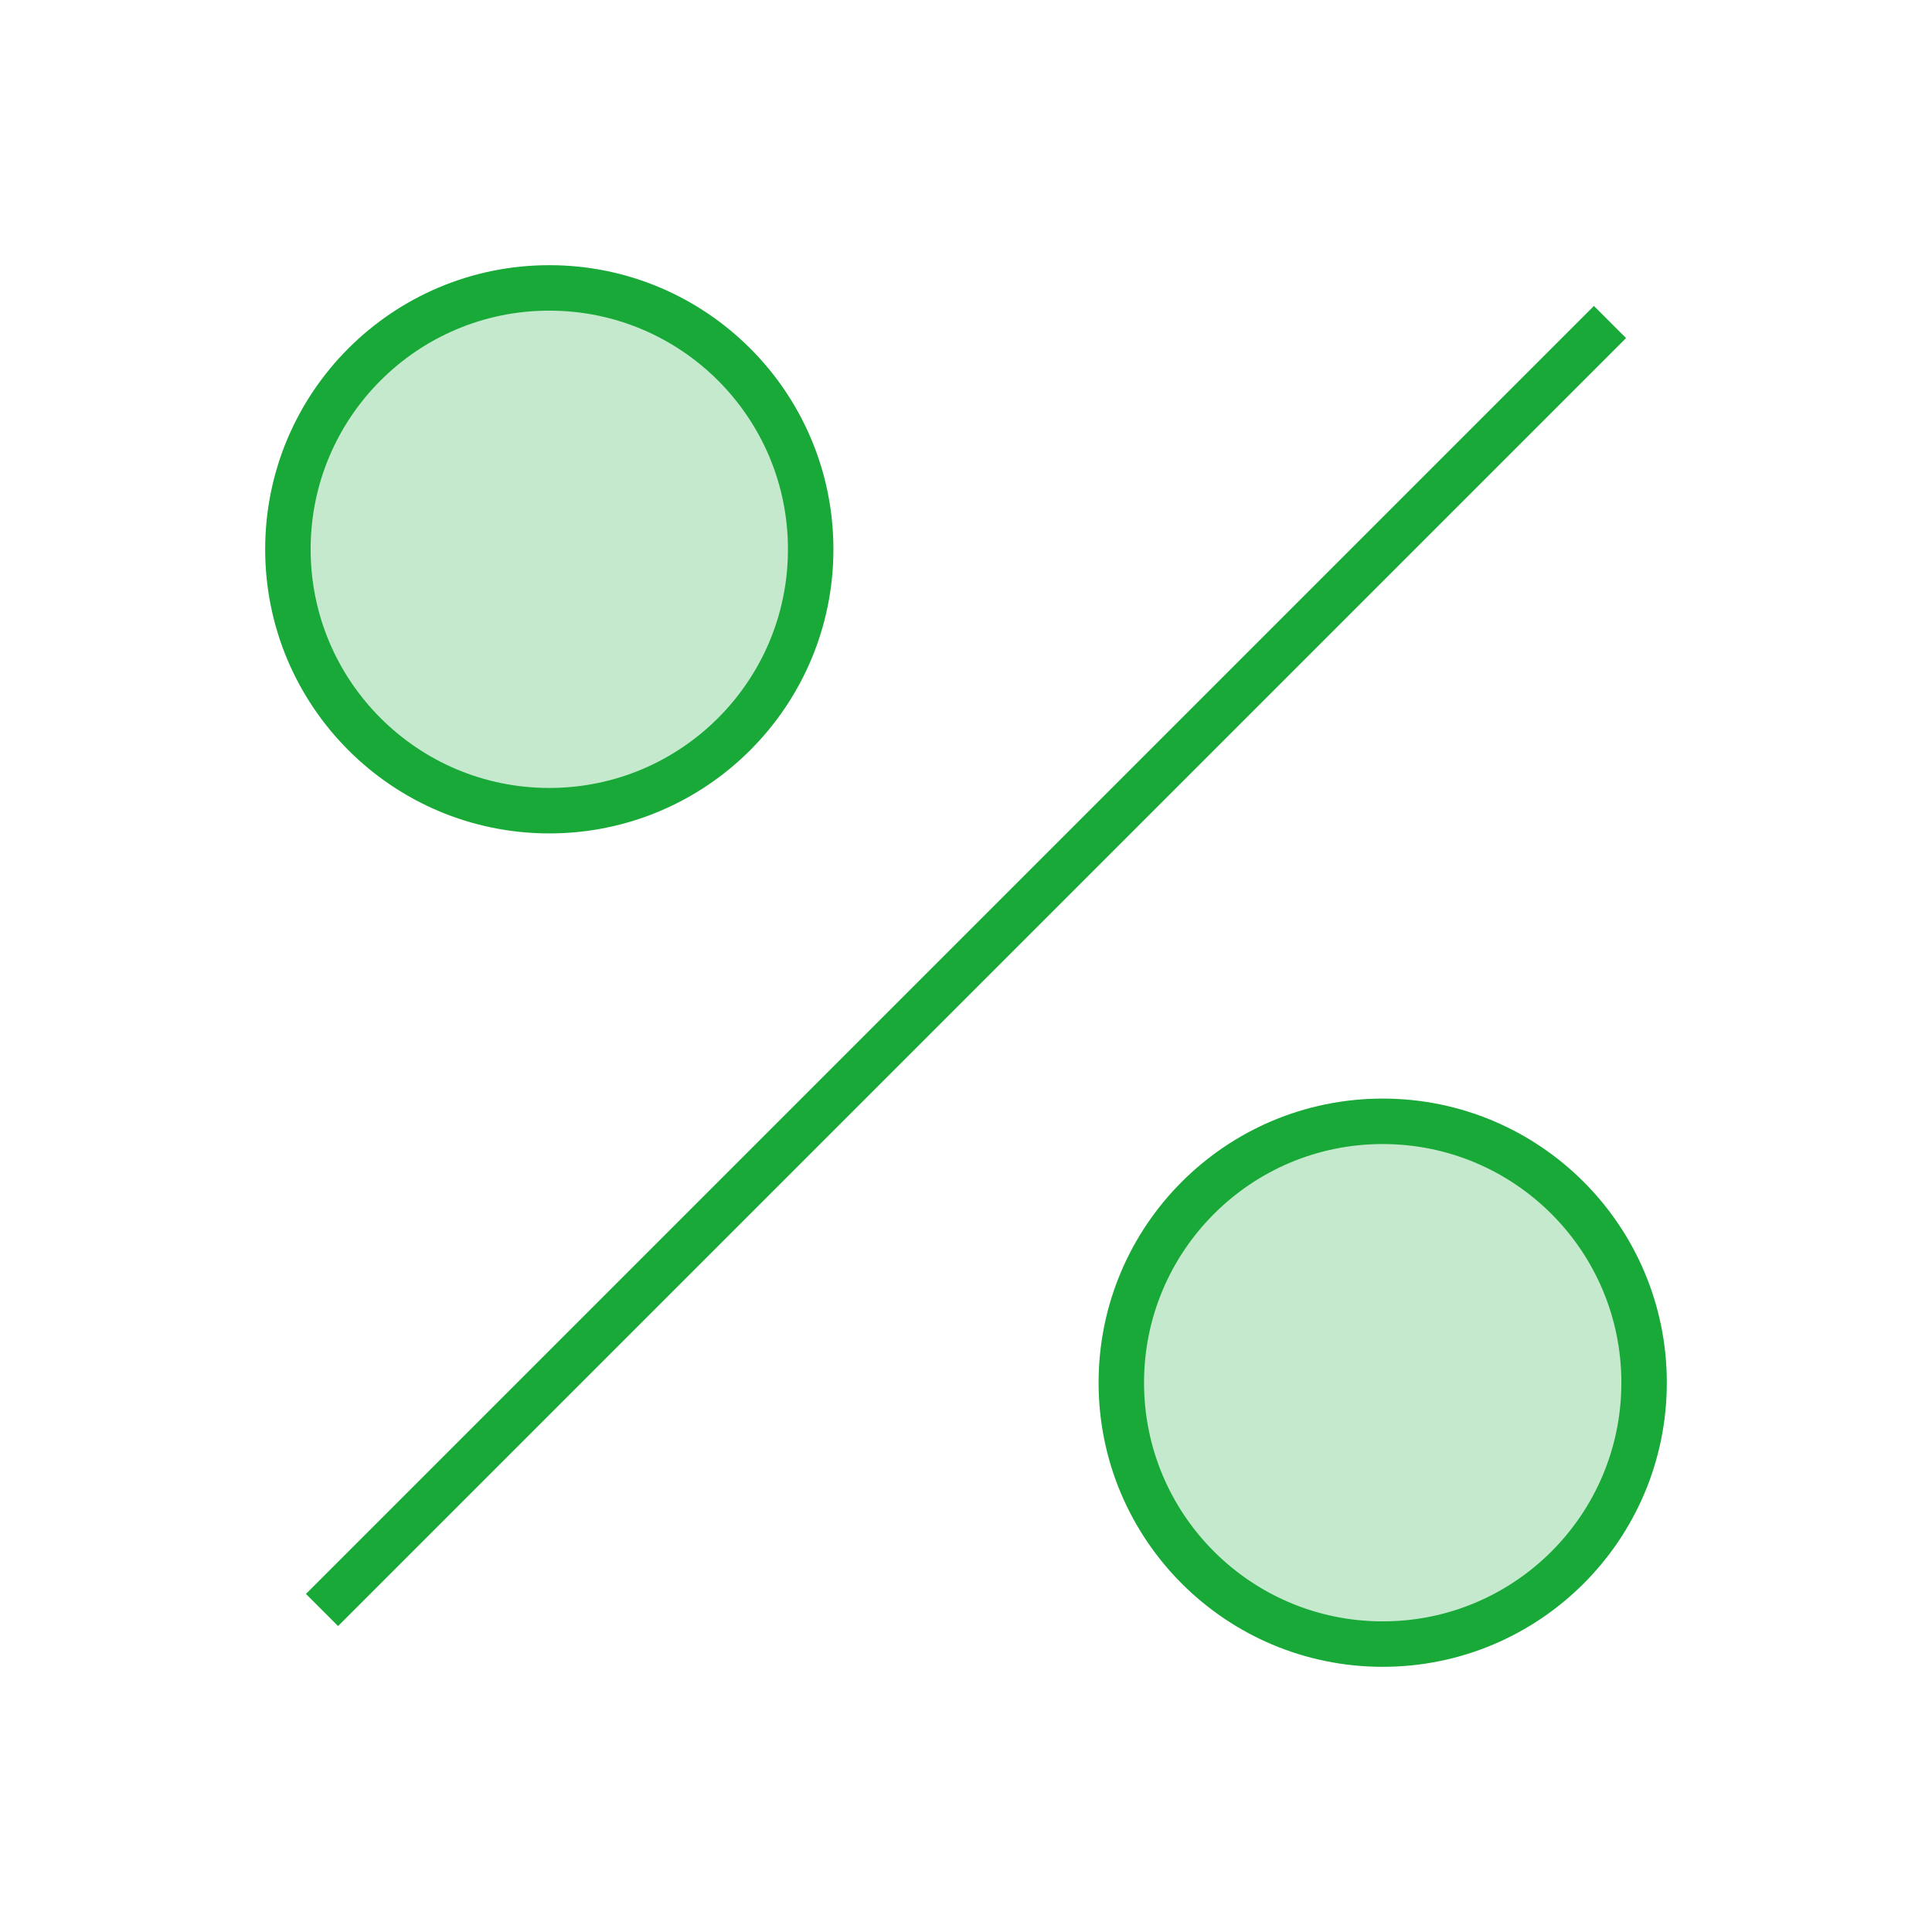
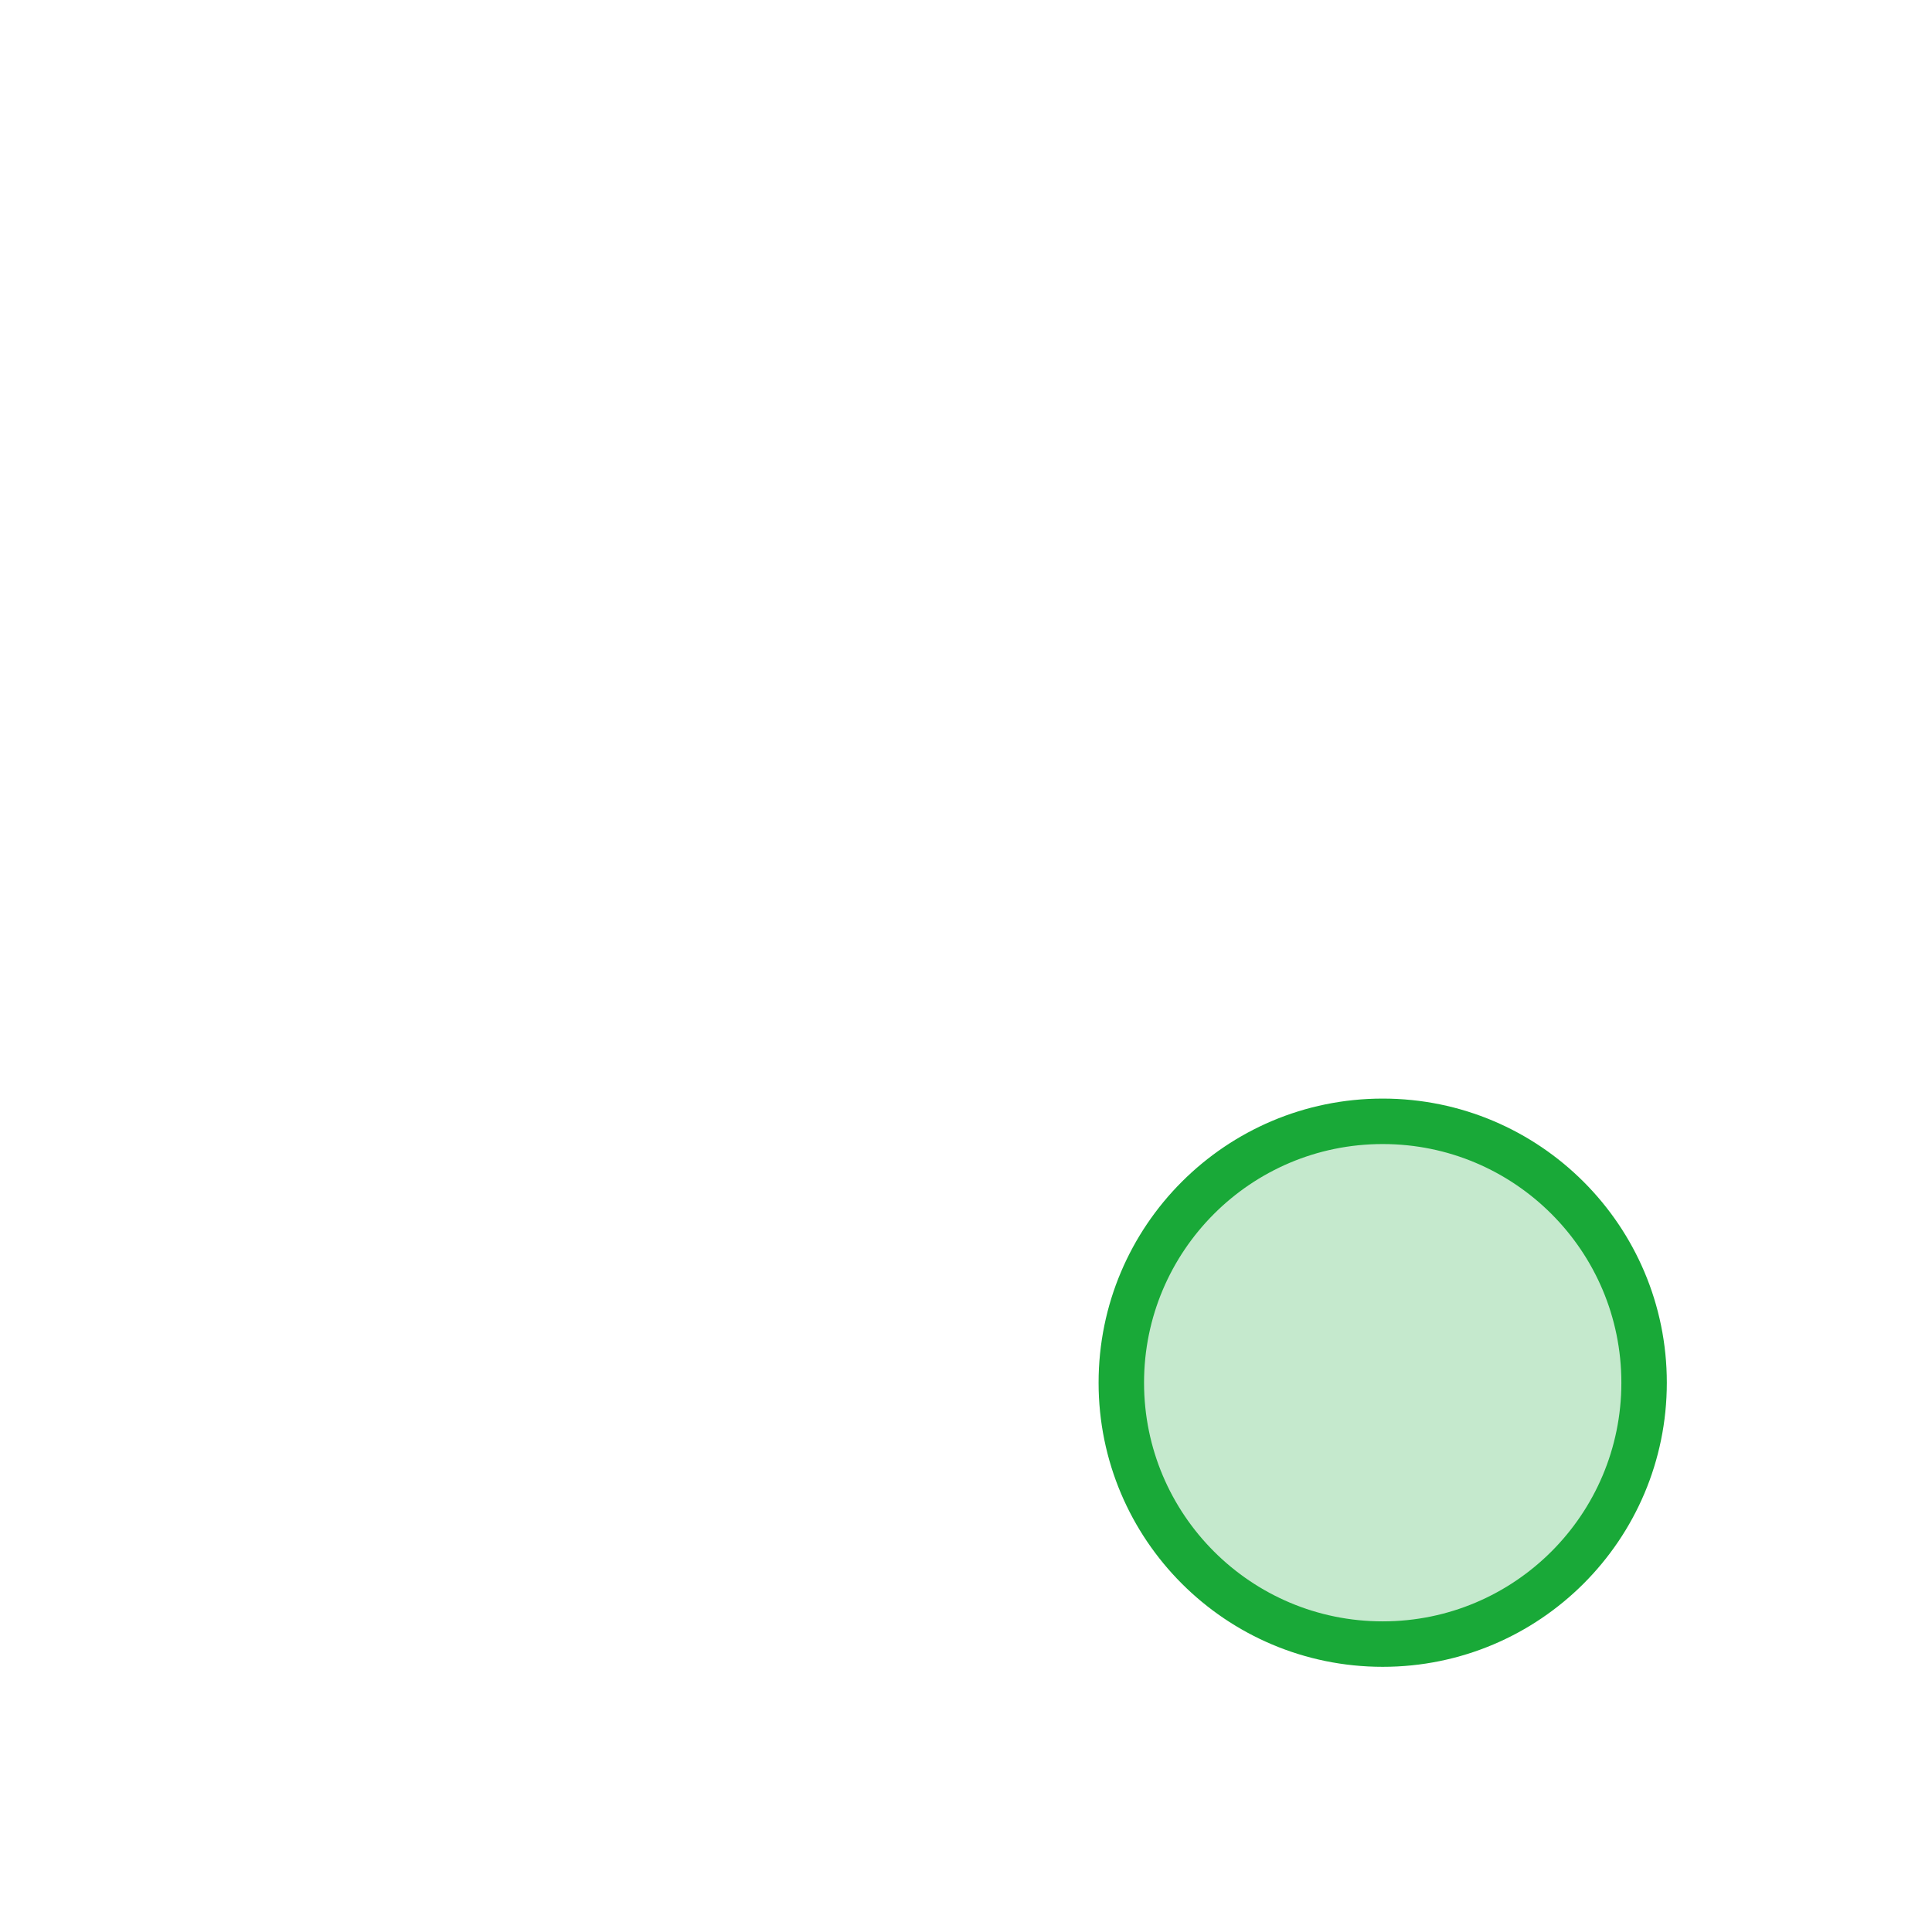
<svg xmlns="http://www.w3.org/2000/svg" width="51" height="51" viewBox="0 0 51 51" fill="none">
-   <path d="M42.5 8.5L8.5 42.5" stroke="#19a938" stroke-width="1.2" />
-   <circle cx="14.5" cy="14.5" r="6.9" fill="#19a938" fill-opacity="0.25" stroke="#19a938" stroke-width="1.2" />
  <path d="M43.4 36.5C43.4 40.311 40.311 43.4 36.5 43.4C32.689 43.4 29.6 40.311 29.6 36.5C29.6 32.689 32.689 29.6 36.5 29.6C40.311 29.6 43.4 32.689 43.4 36.5Z" fill="#19a938" fill-opacity="0.25" stroke="#19a938" stroke-width="1.2" />
</svg>